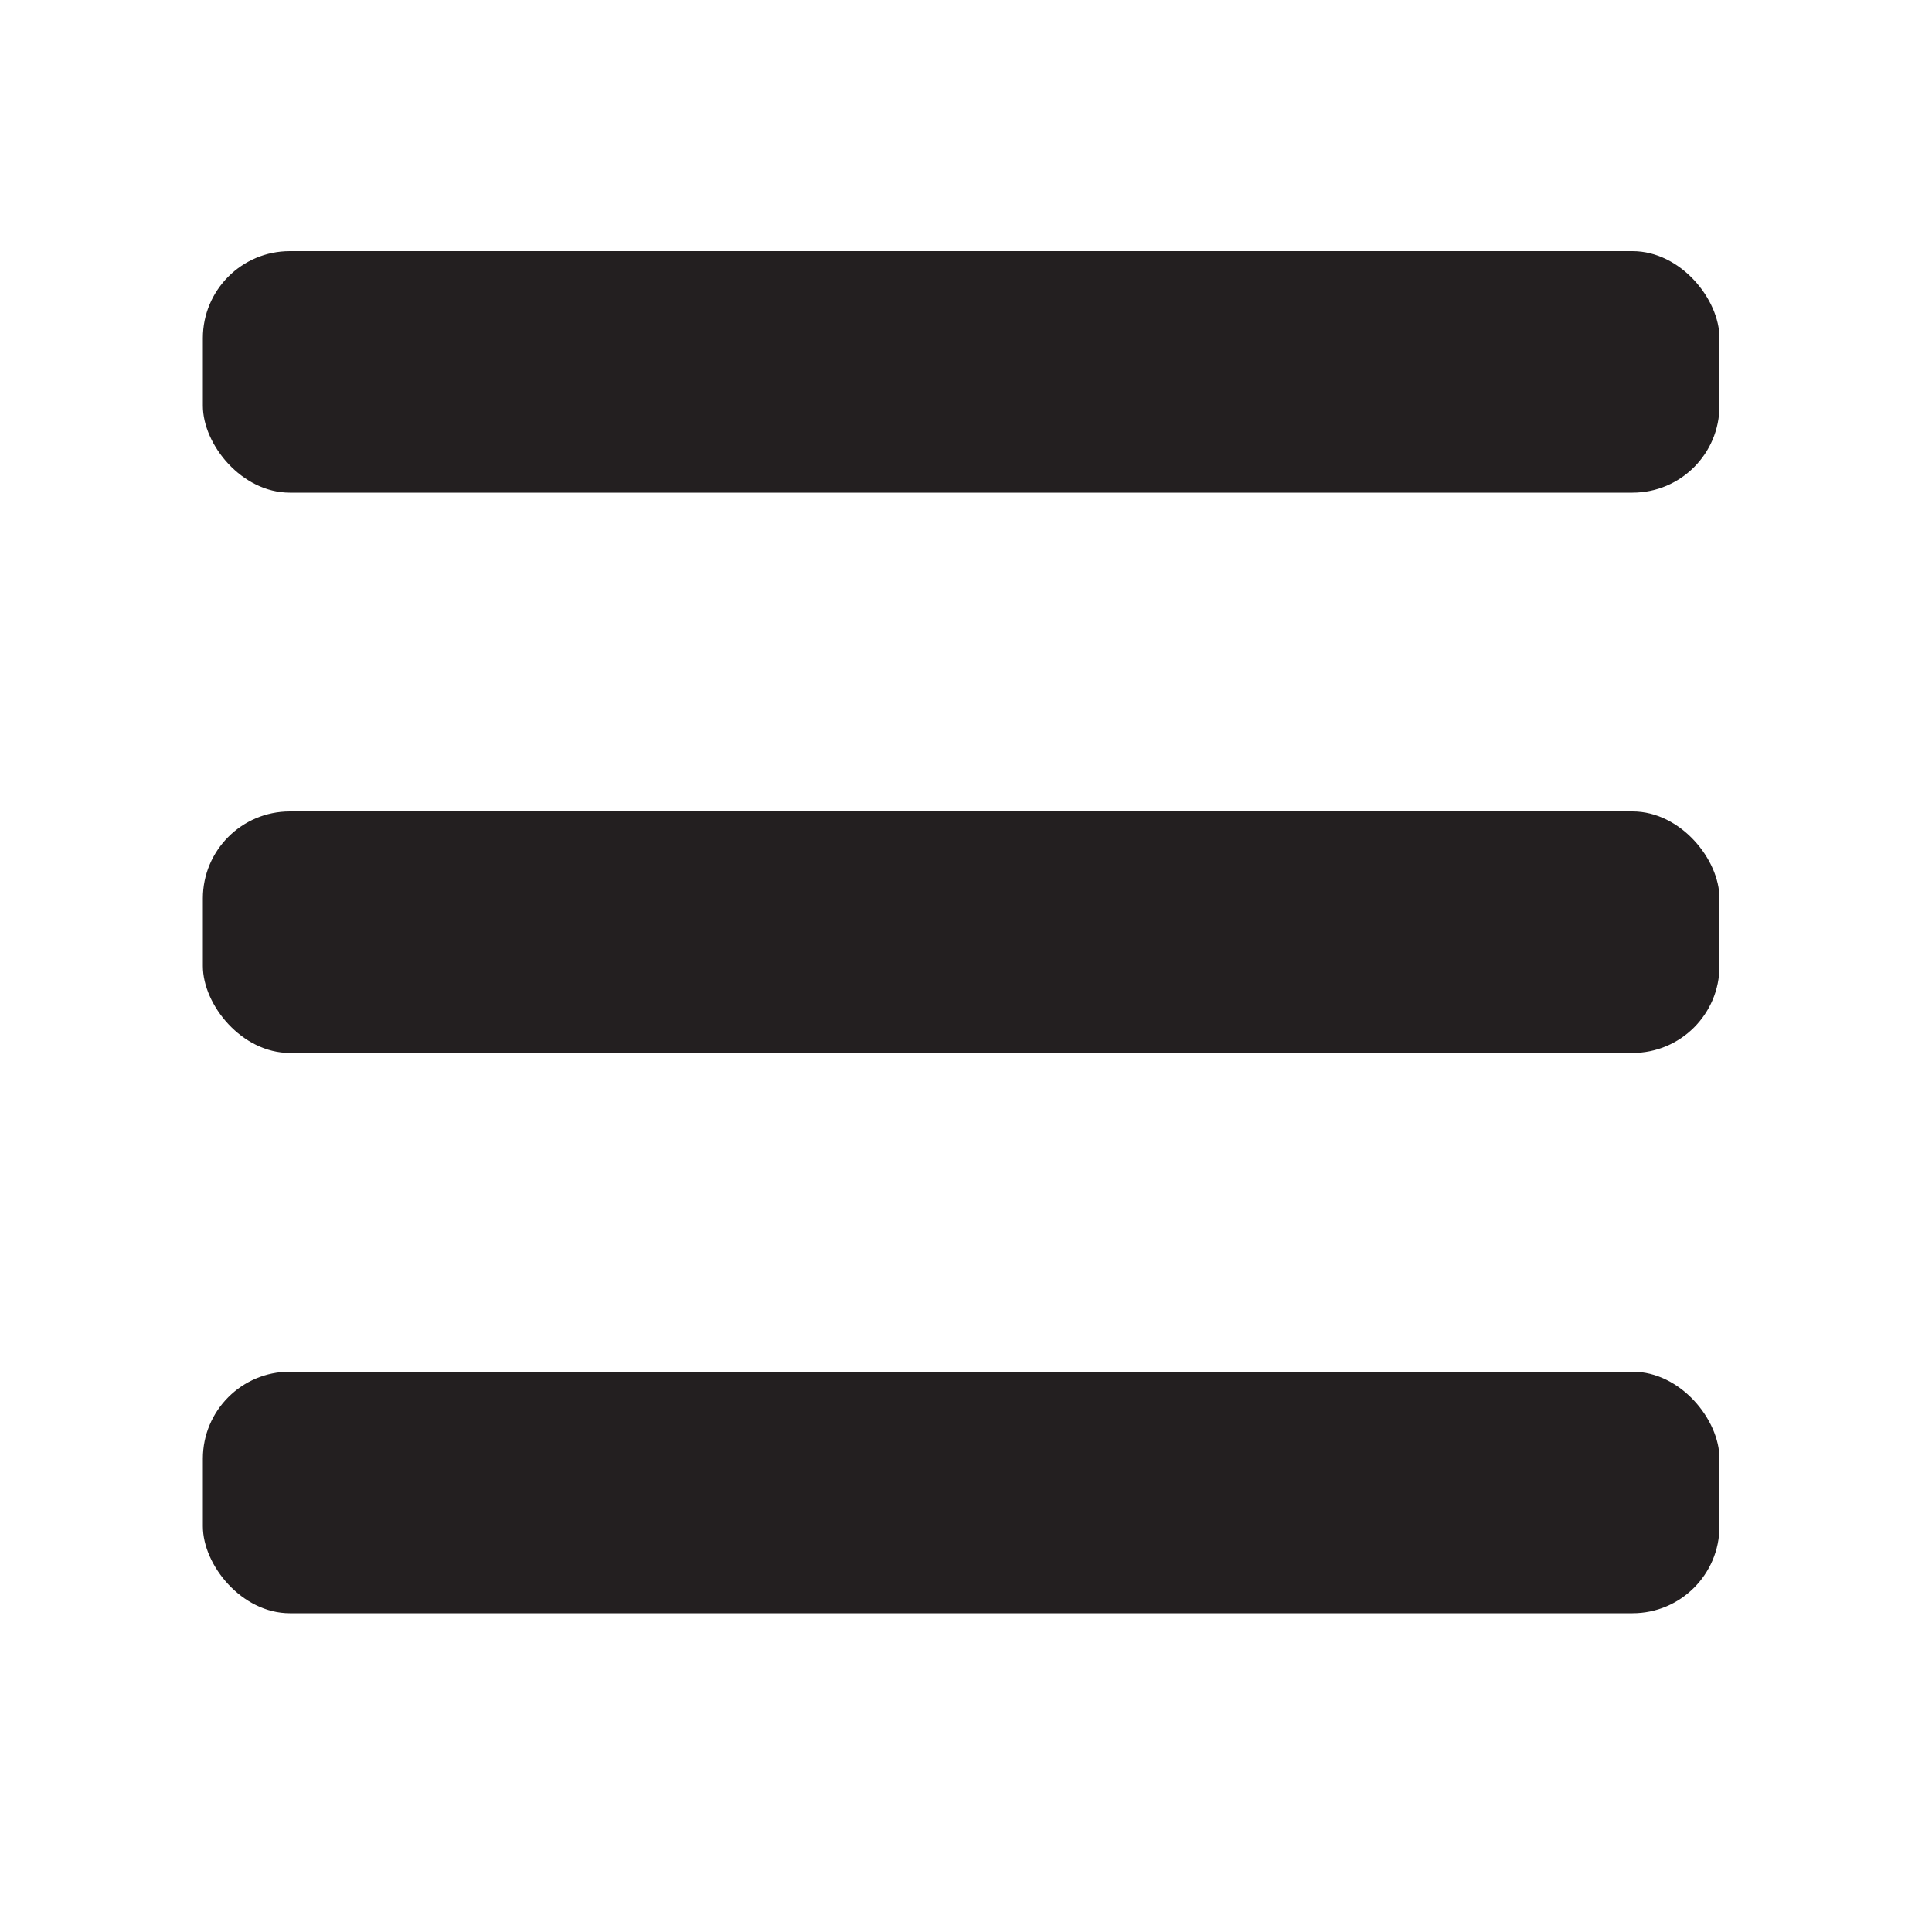
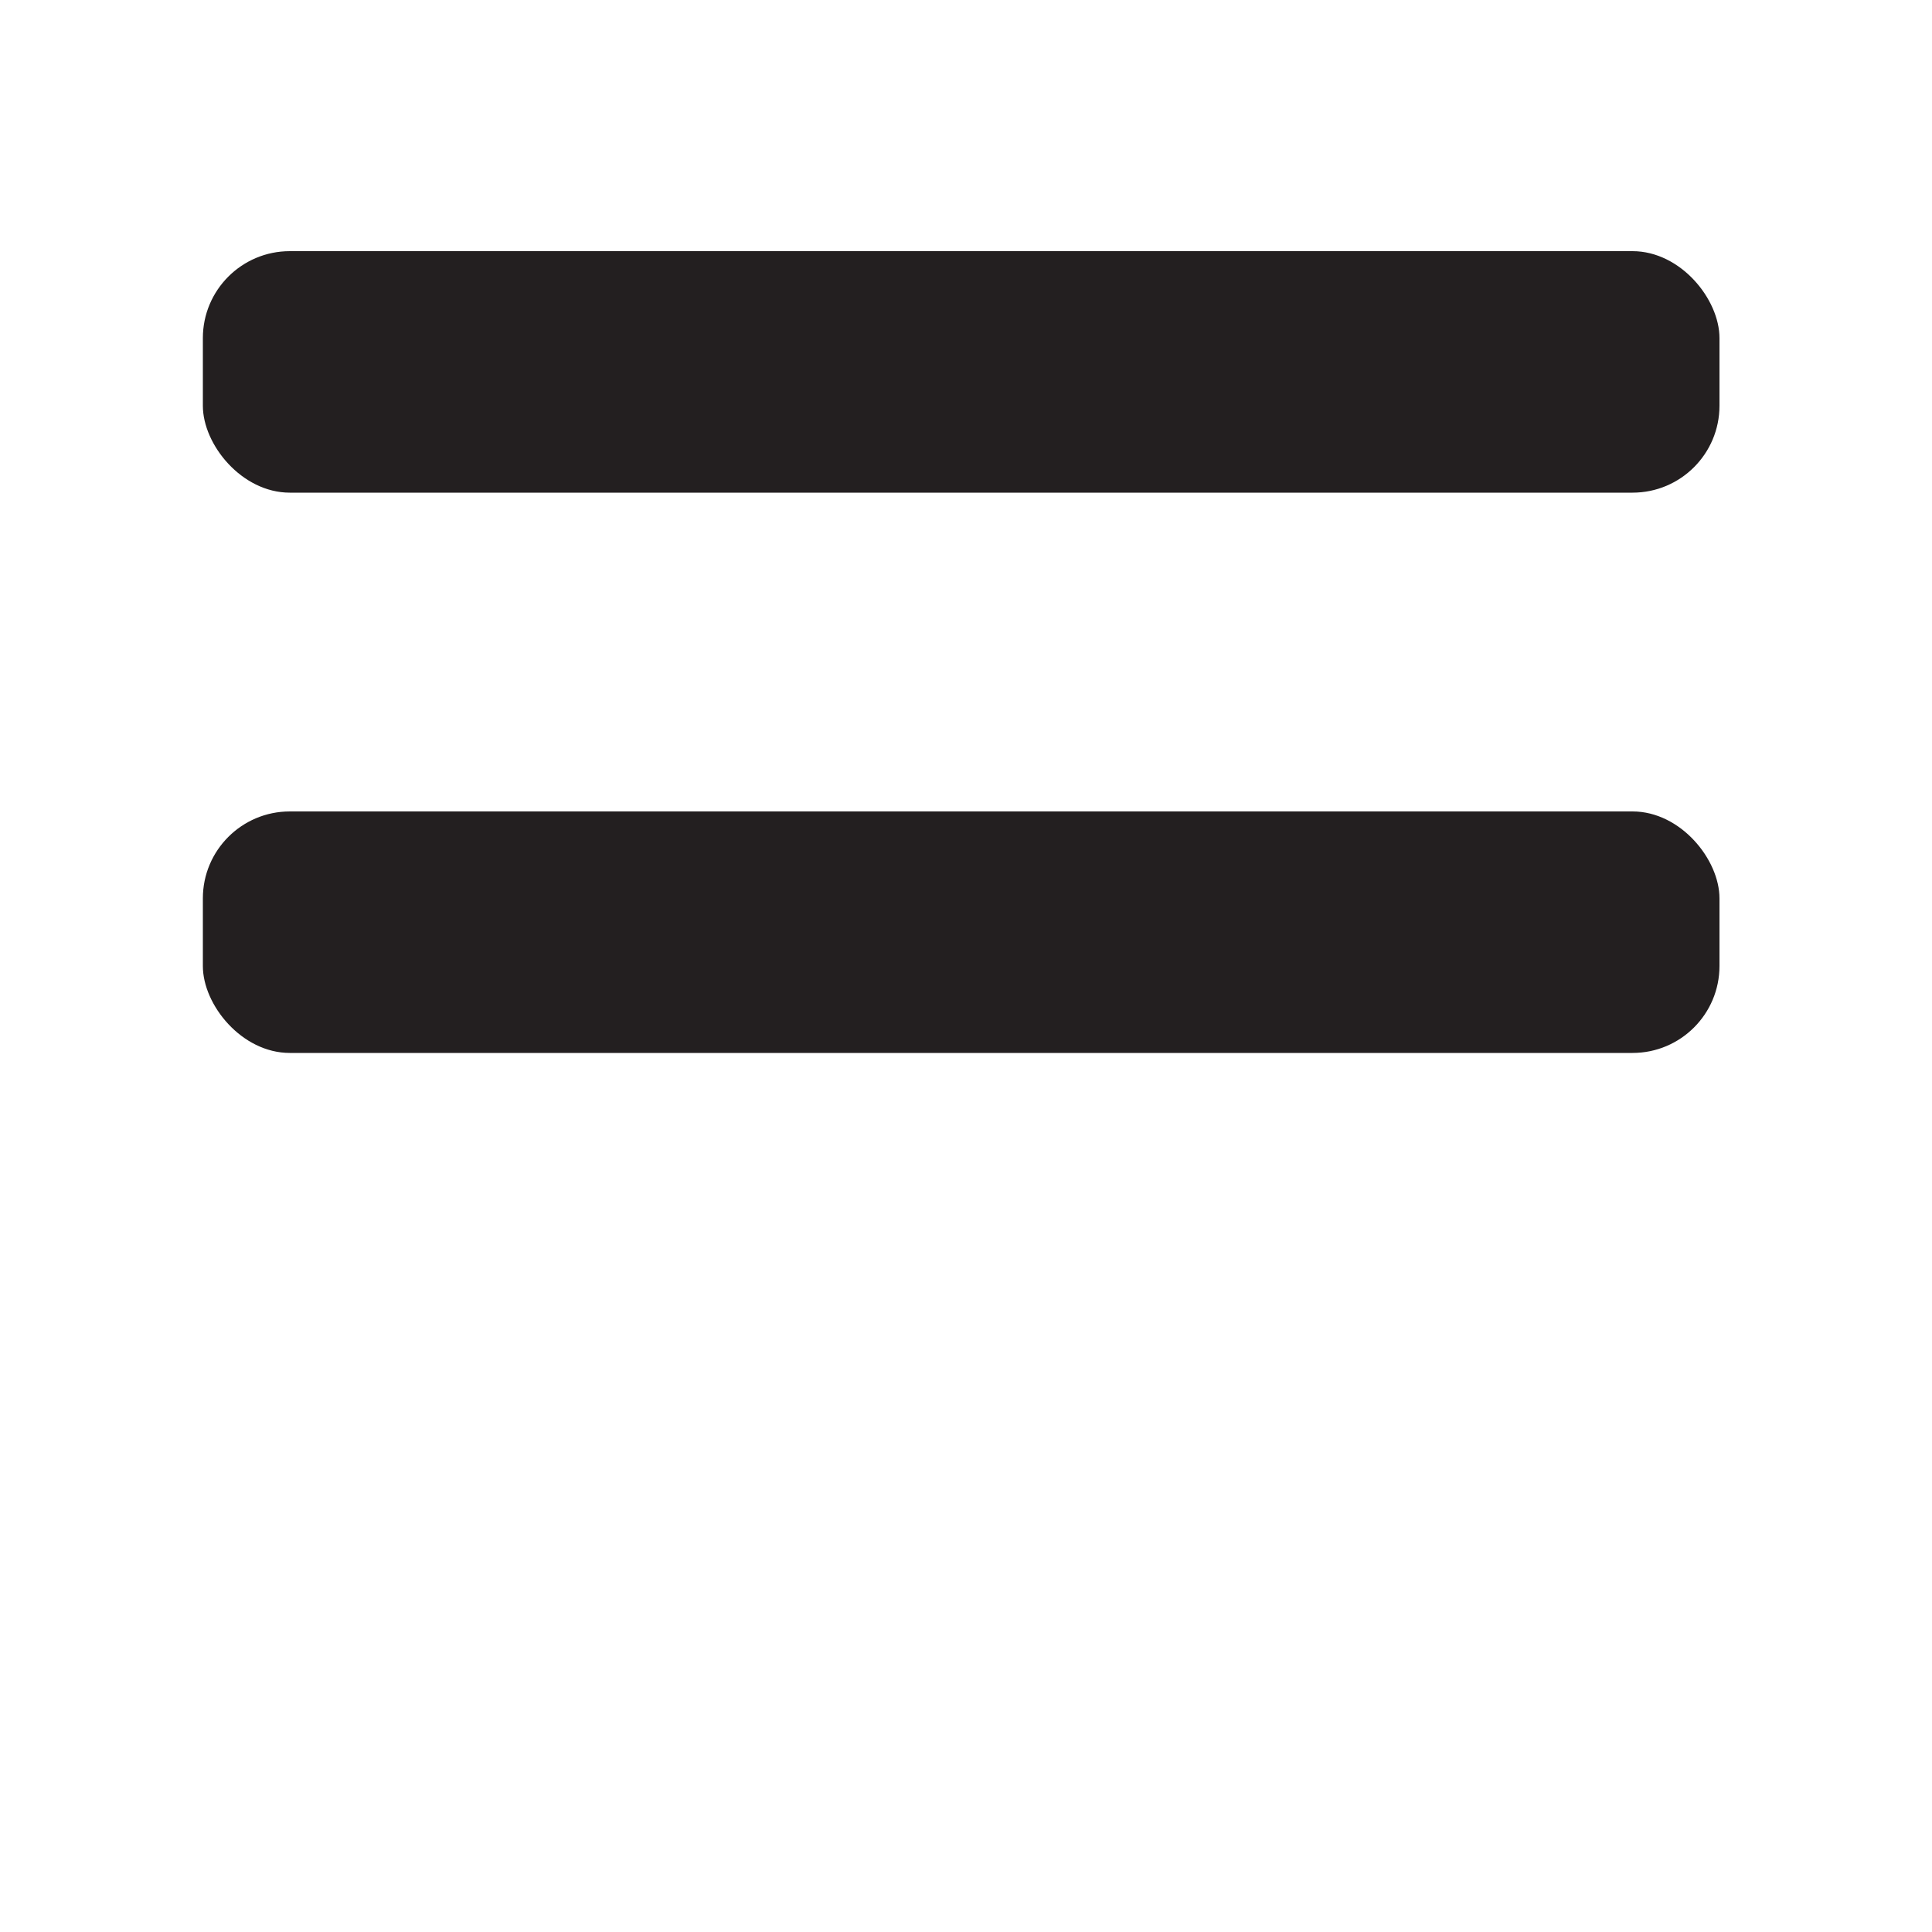
<svg xmlns="http://www.w3.org/2000/svg" width="200" height="200" viewBox="0 0 200 200" fill="none">
  <rect x="21" y="26" width="157" height="25" rx="9" fill="#231F20" />
  <rect x="21" y="84" width="157" height="25" rx="9" fill="#231F20" />
-   <rect x="21" y="142" width="157" height="25" rx="9" fill="#231F20" />
</svg>